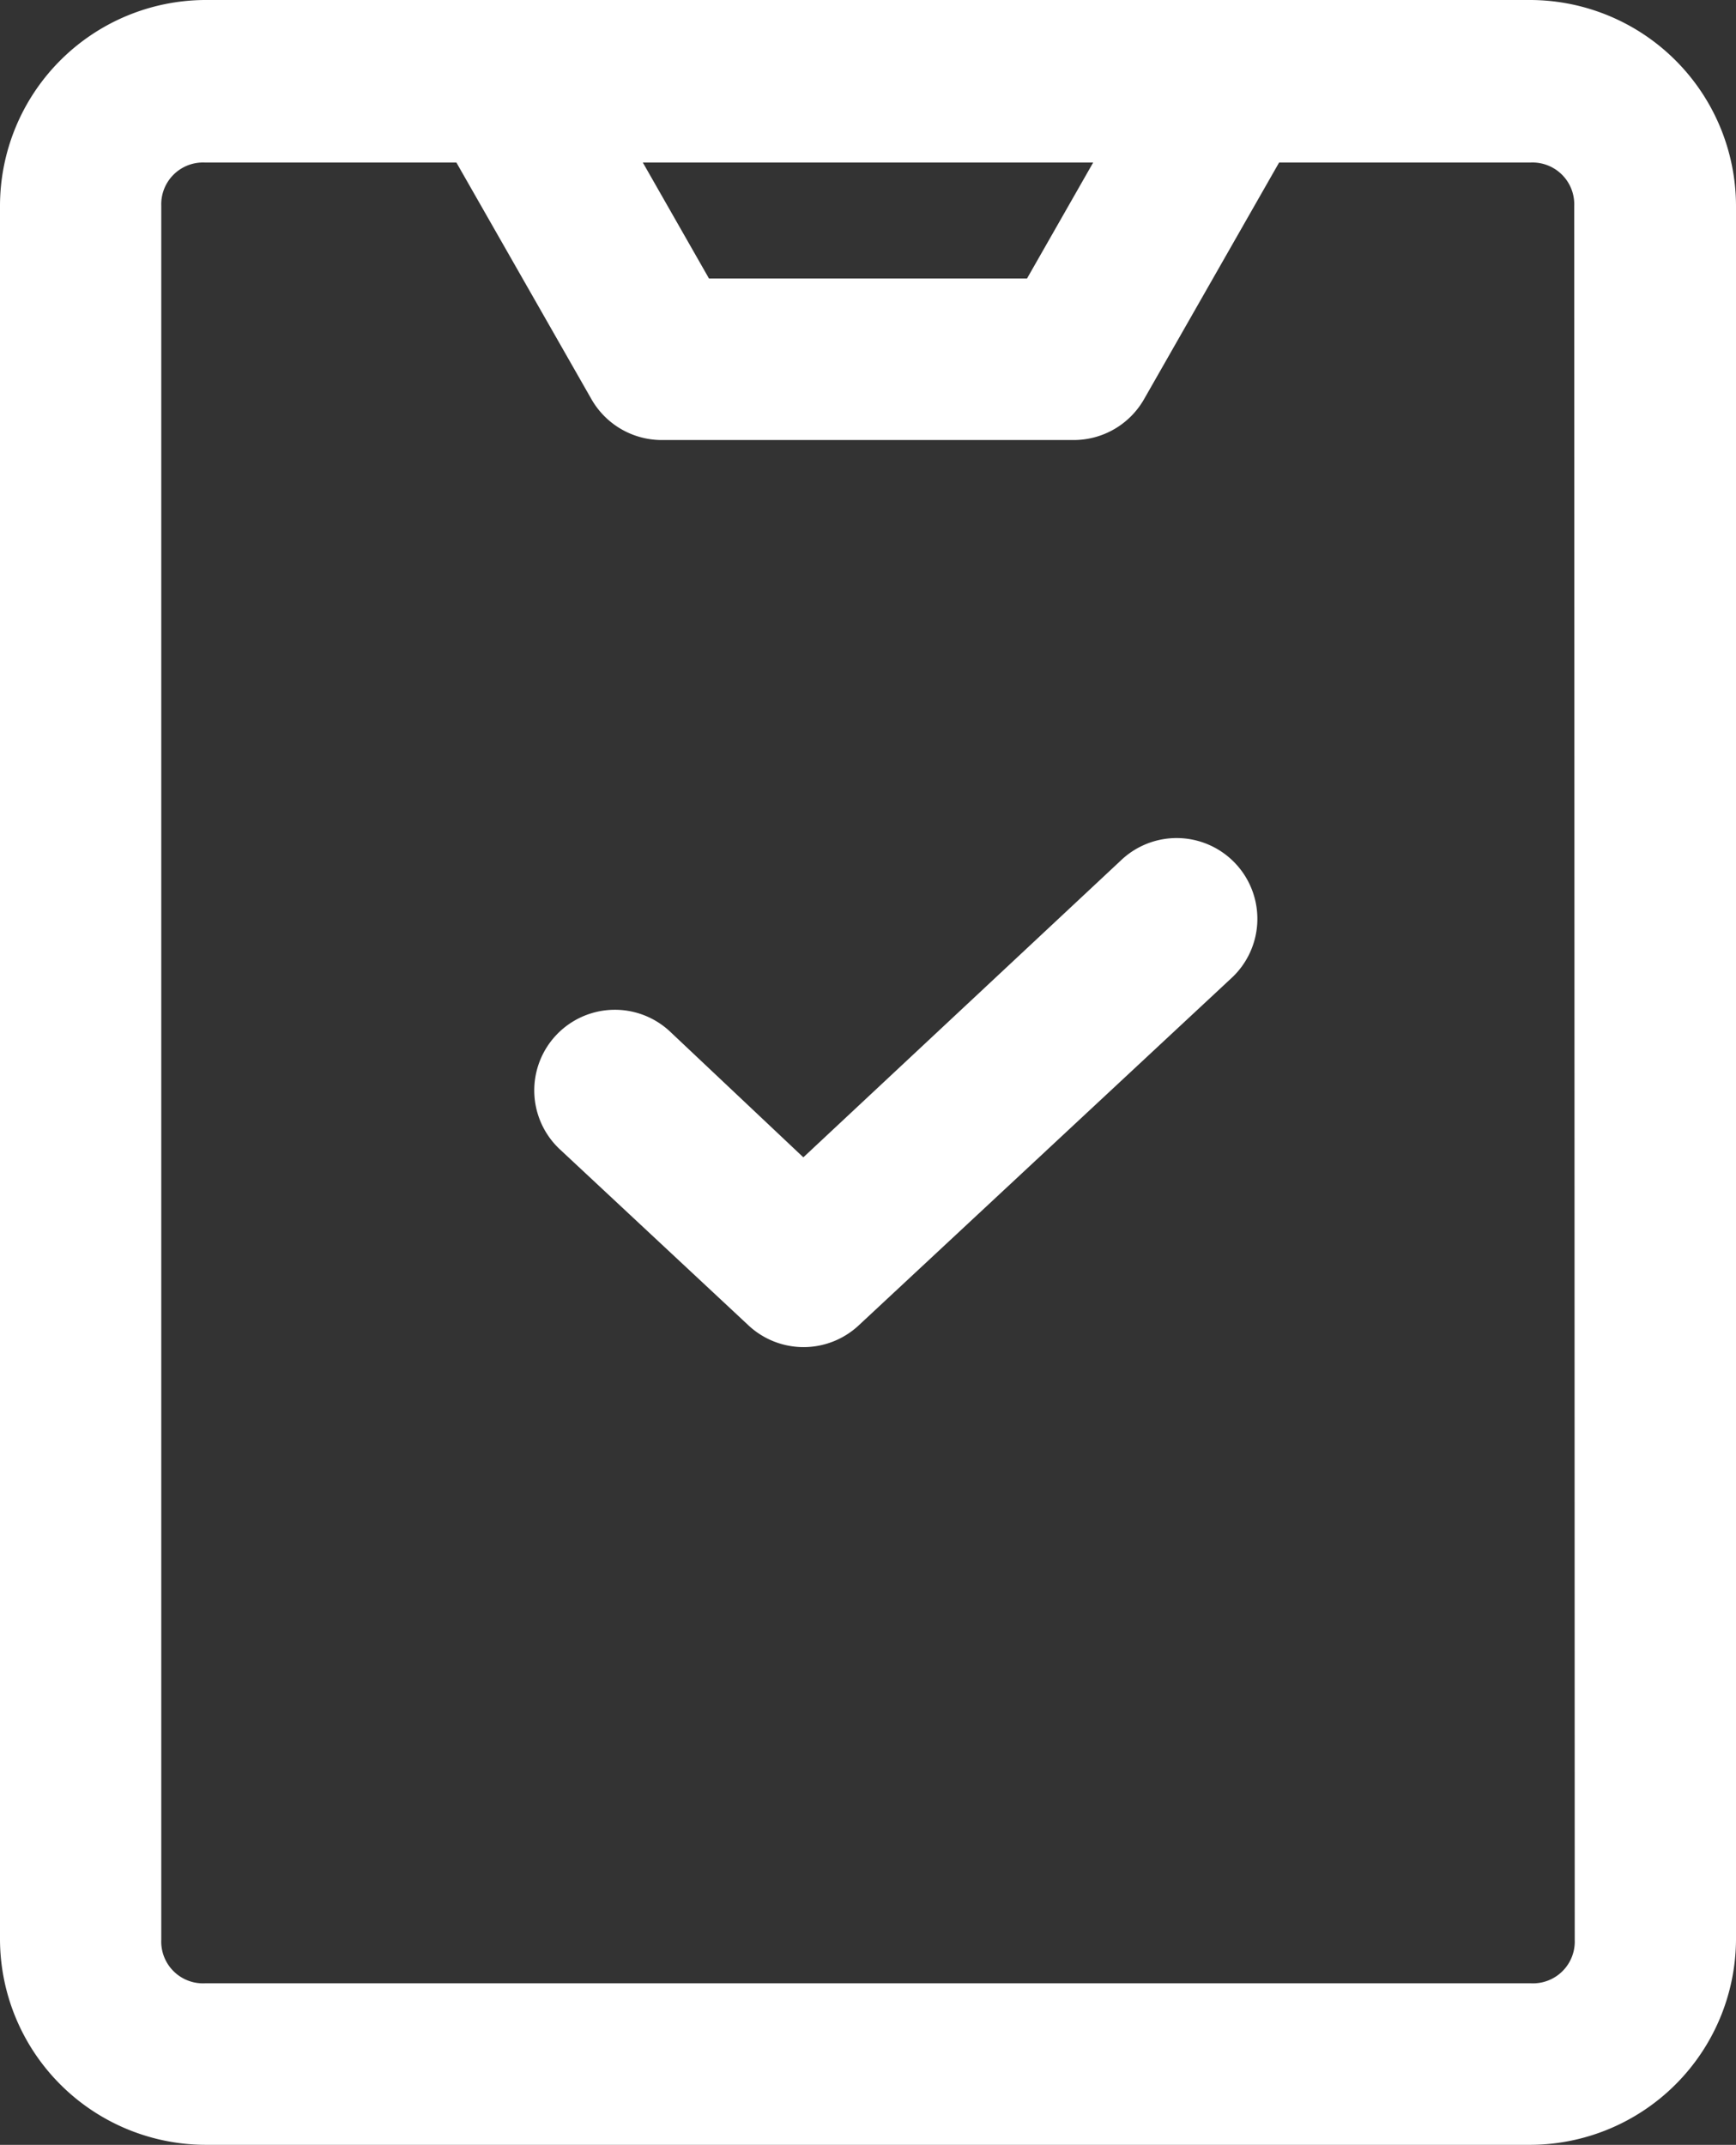
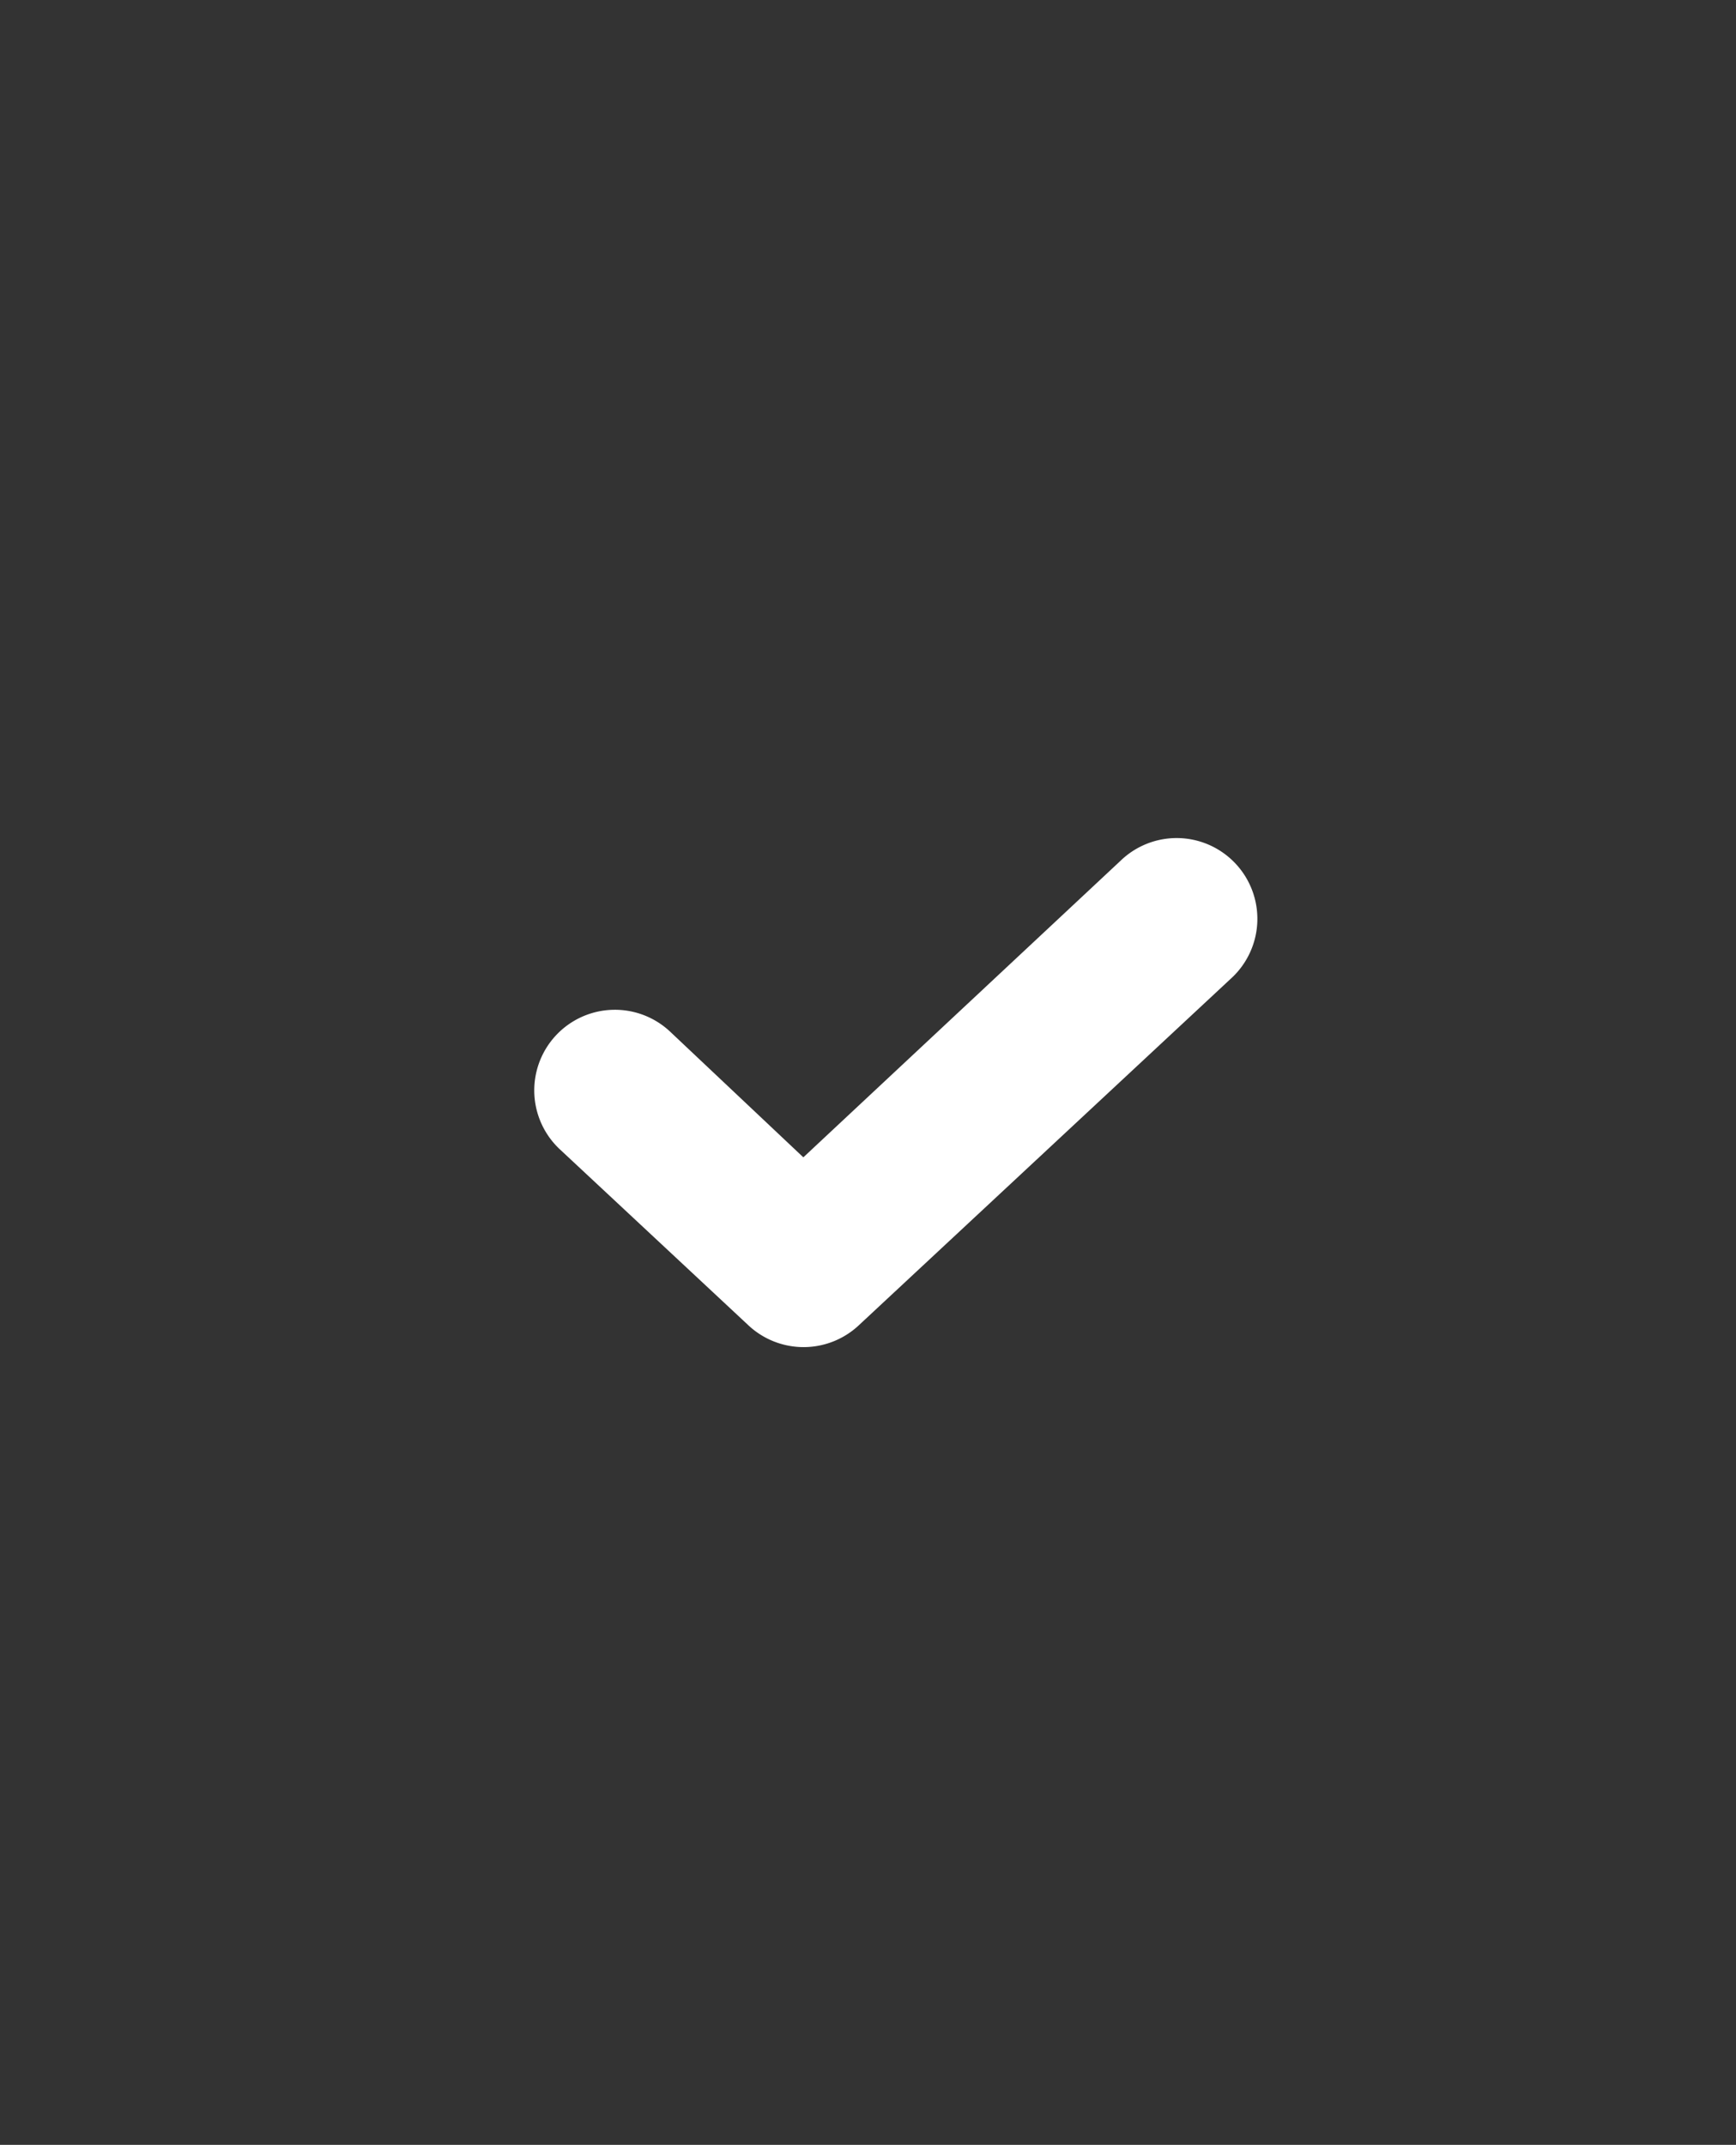
<svg xmlns="http://www.w3.org/2000/svg" viewBox="0 0 69 85.25">
  <rect x="0" y="0" width="69" height="85.25" fill="#333333" stroke="none" />
  <g fill="#fff">
-     <path d="m60.86 0h-11.86-.07-40.79a8.19 8.19 0 0 0 -8.14 8.18v68.92a8.19 8.19 0 0 0 8.14 8.15h52.72a8.2 8.2 0 0 0 8.14-8.15v-68.92a8.2 8.2 0 0 0 -8.14-8.18zm-17.41 6.46-2.63 4.61h-12.64l-2.63-4.61zm19.14 70.64a1.66 1.66 0 0 1 -1.73 1.73h-52.72a1.66 1.66 0 0 1 -1.73-1.73v-68.92a1.66 1.66 0 0 1 1.73-1.72h10l5.37 9.41a3.22 3.22 0 0 0 2.79 1.62h16.38a3.22 3.22 0 0 0 2.79-1.62l5.37-9.41h10a1.66 1.66 0 0 1 1.73 1.72z" />
    <path d="m46.77 33.31a3.21 3.21 0 0 0 -2.23.9l-12.61 11.79-5.3-5a3.2 3.2 0 0 0 -4.38 4.68l7.5 7a3.21 3.21 0 0 0 4.38 0l14.79-13.78a3.21 3.21 0 0 0 -2.15-5.59z" />
  </g>
</svg>